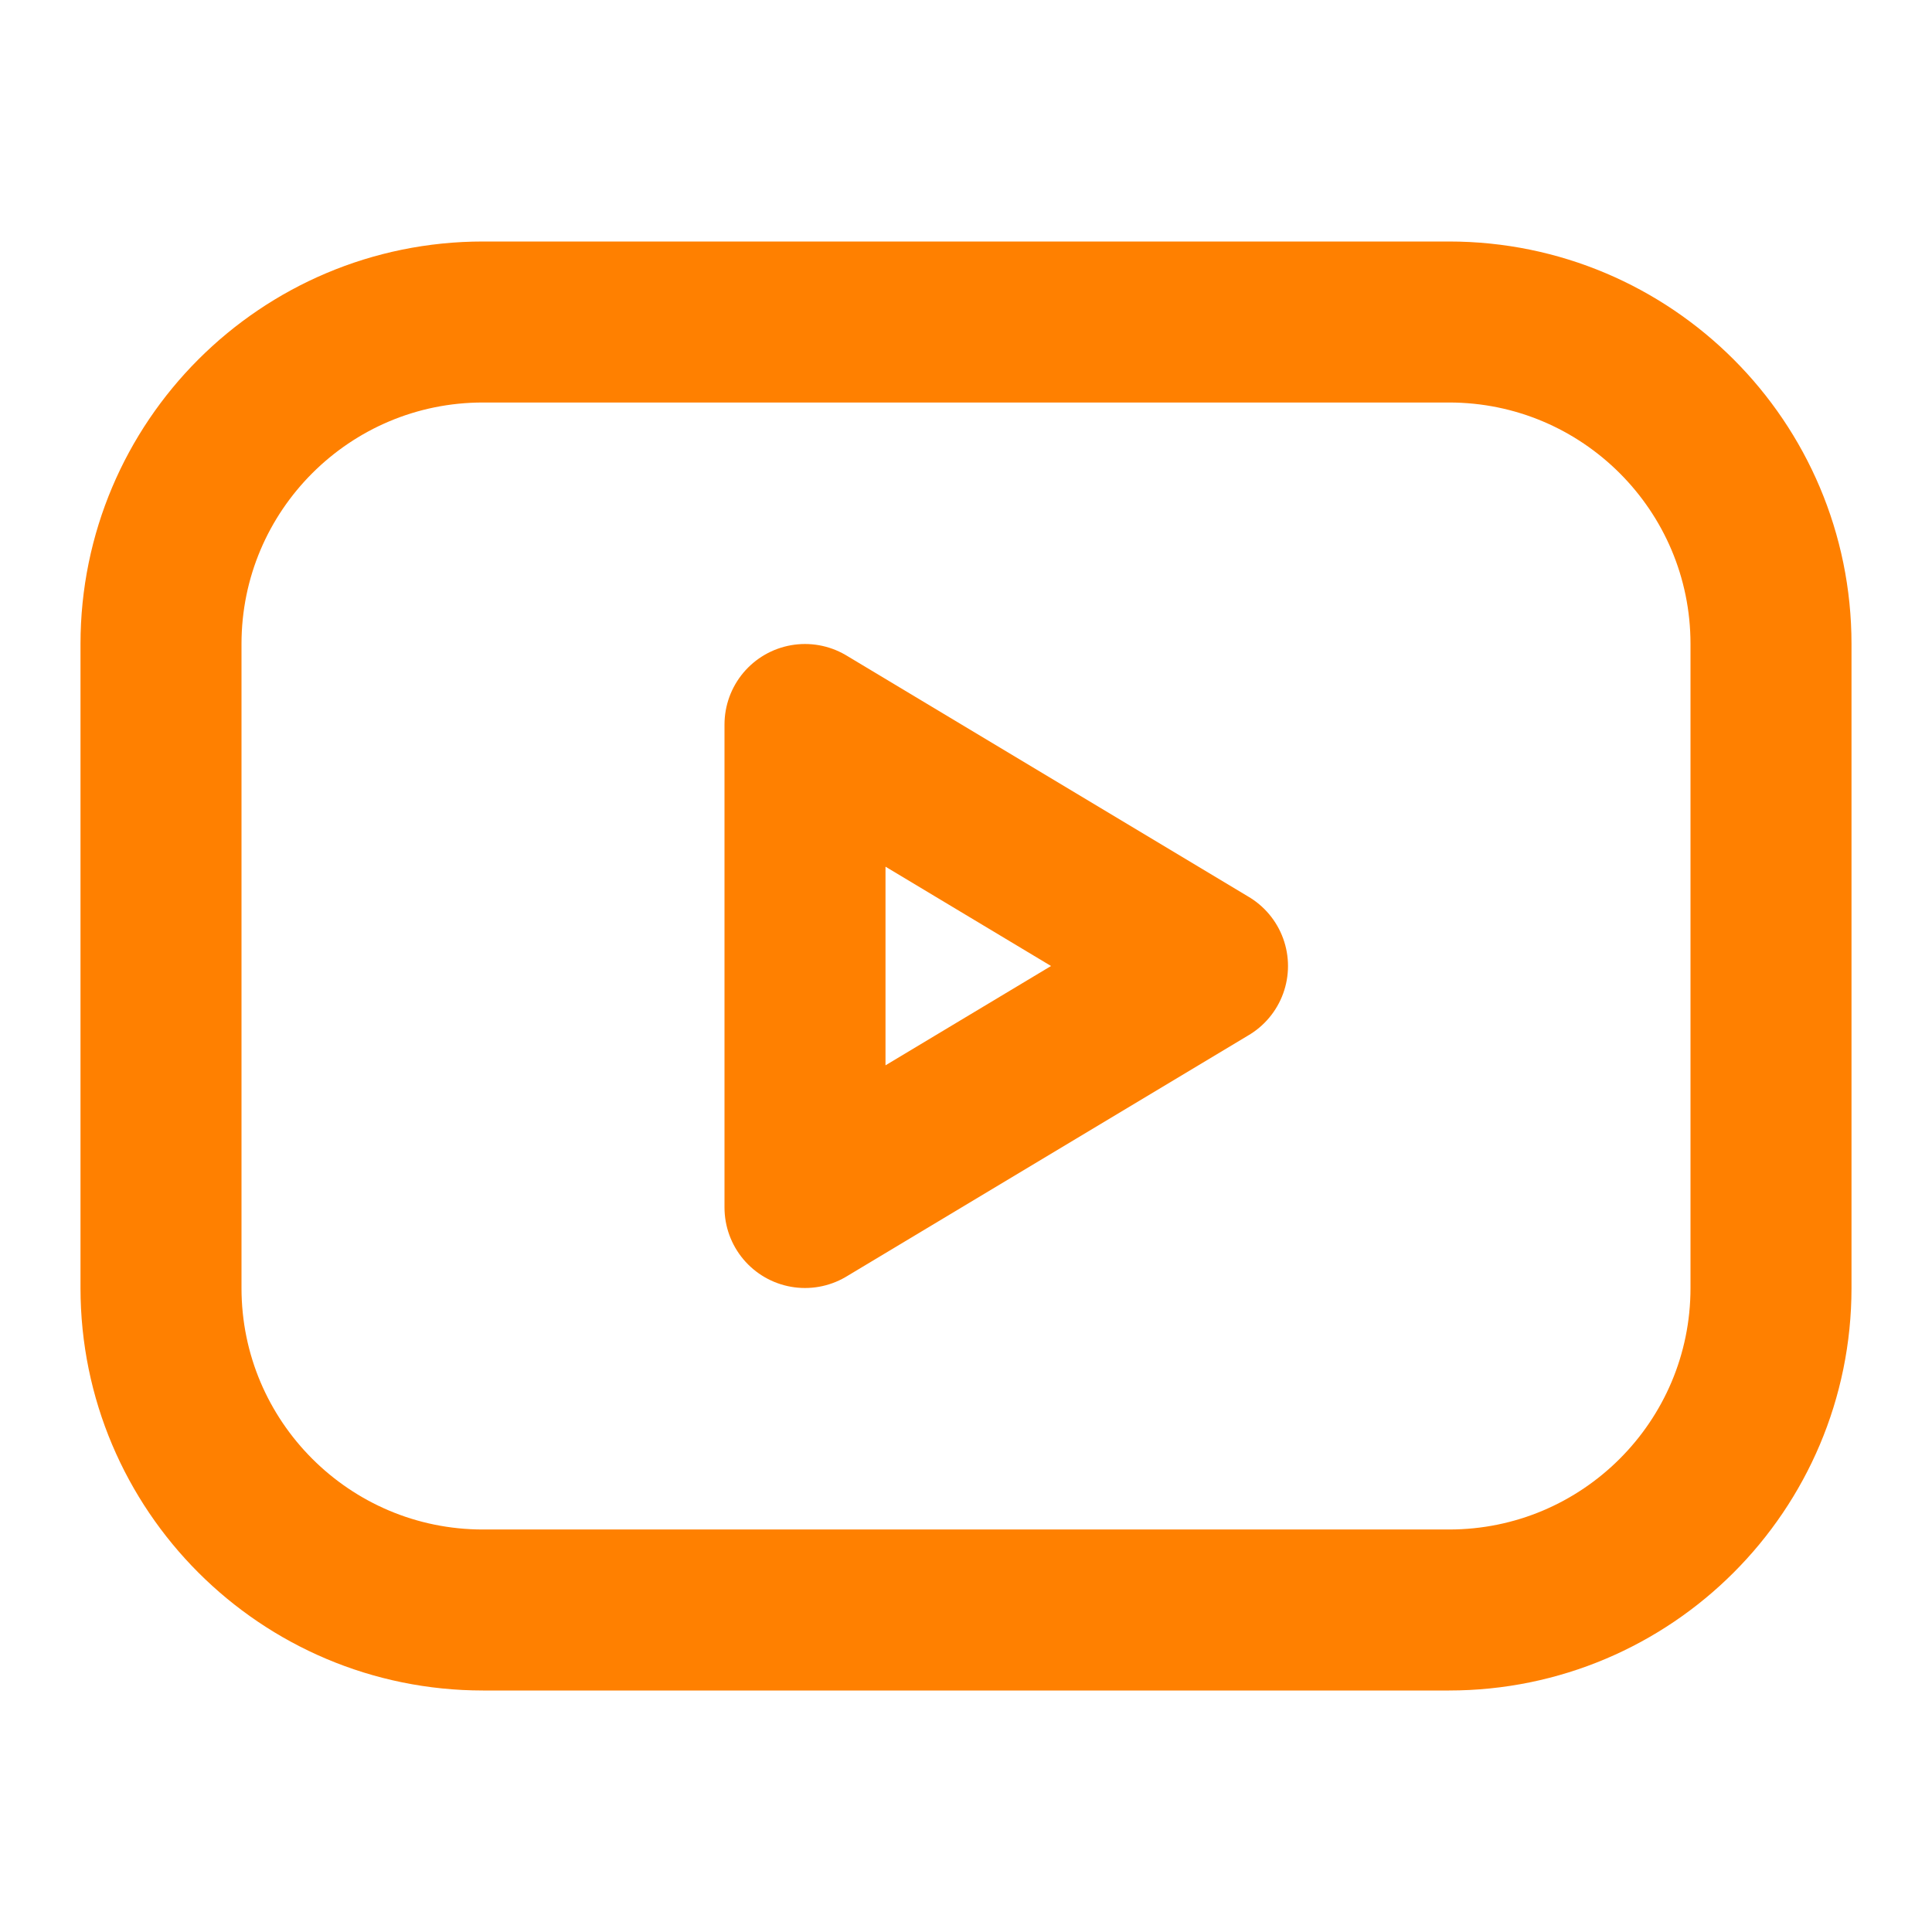
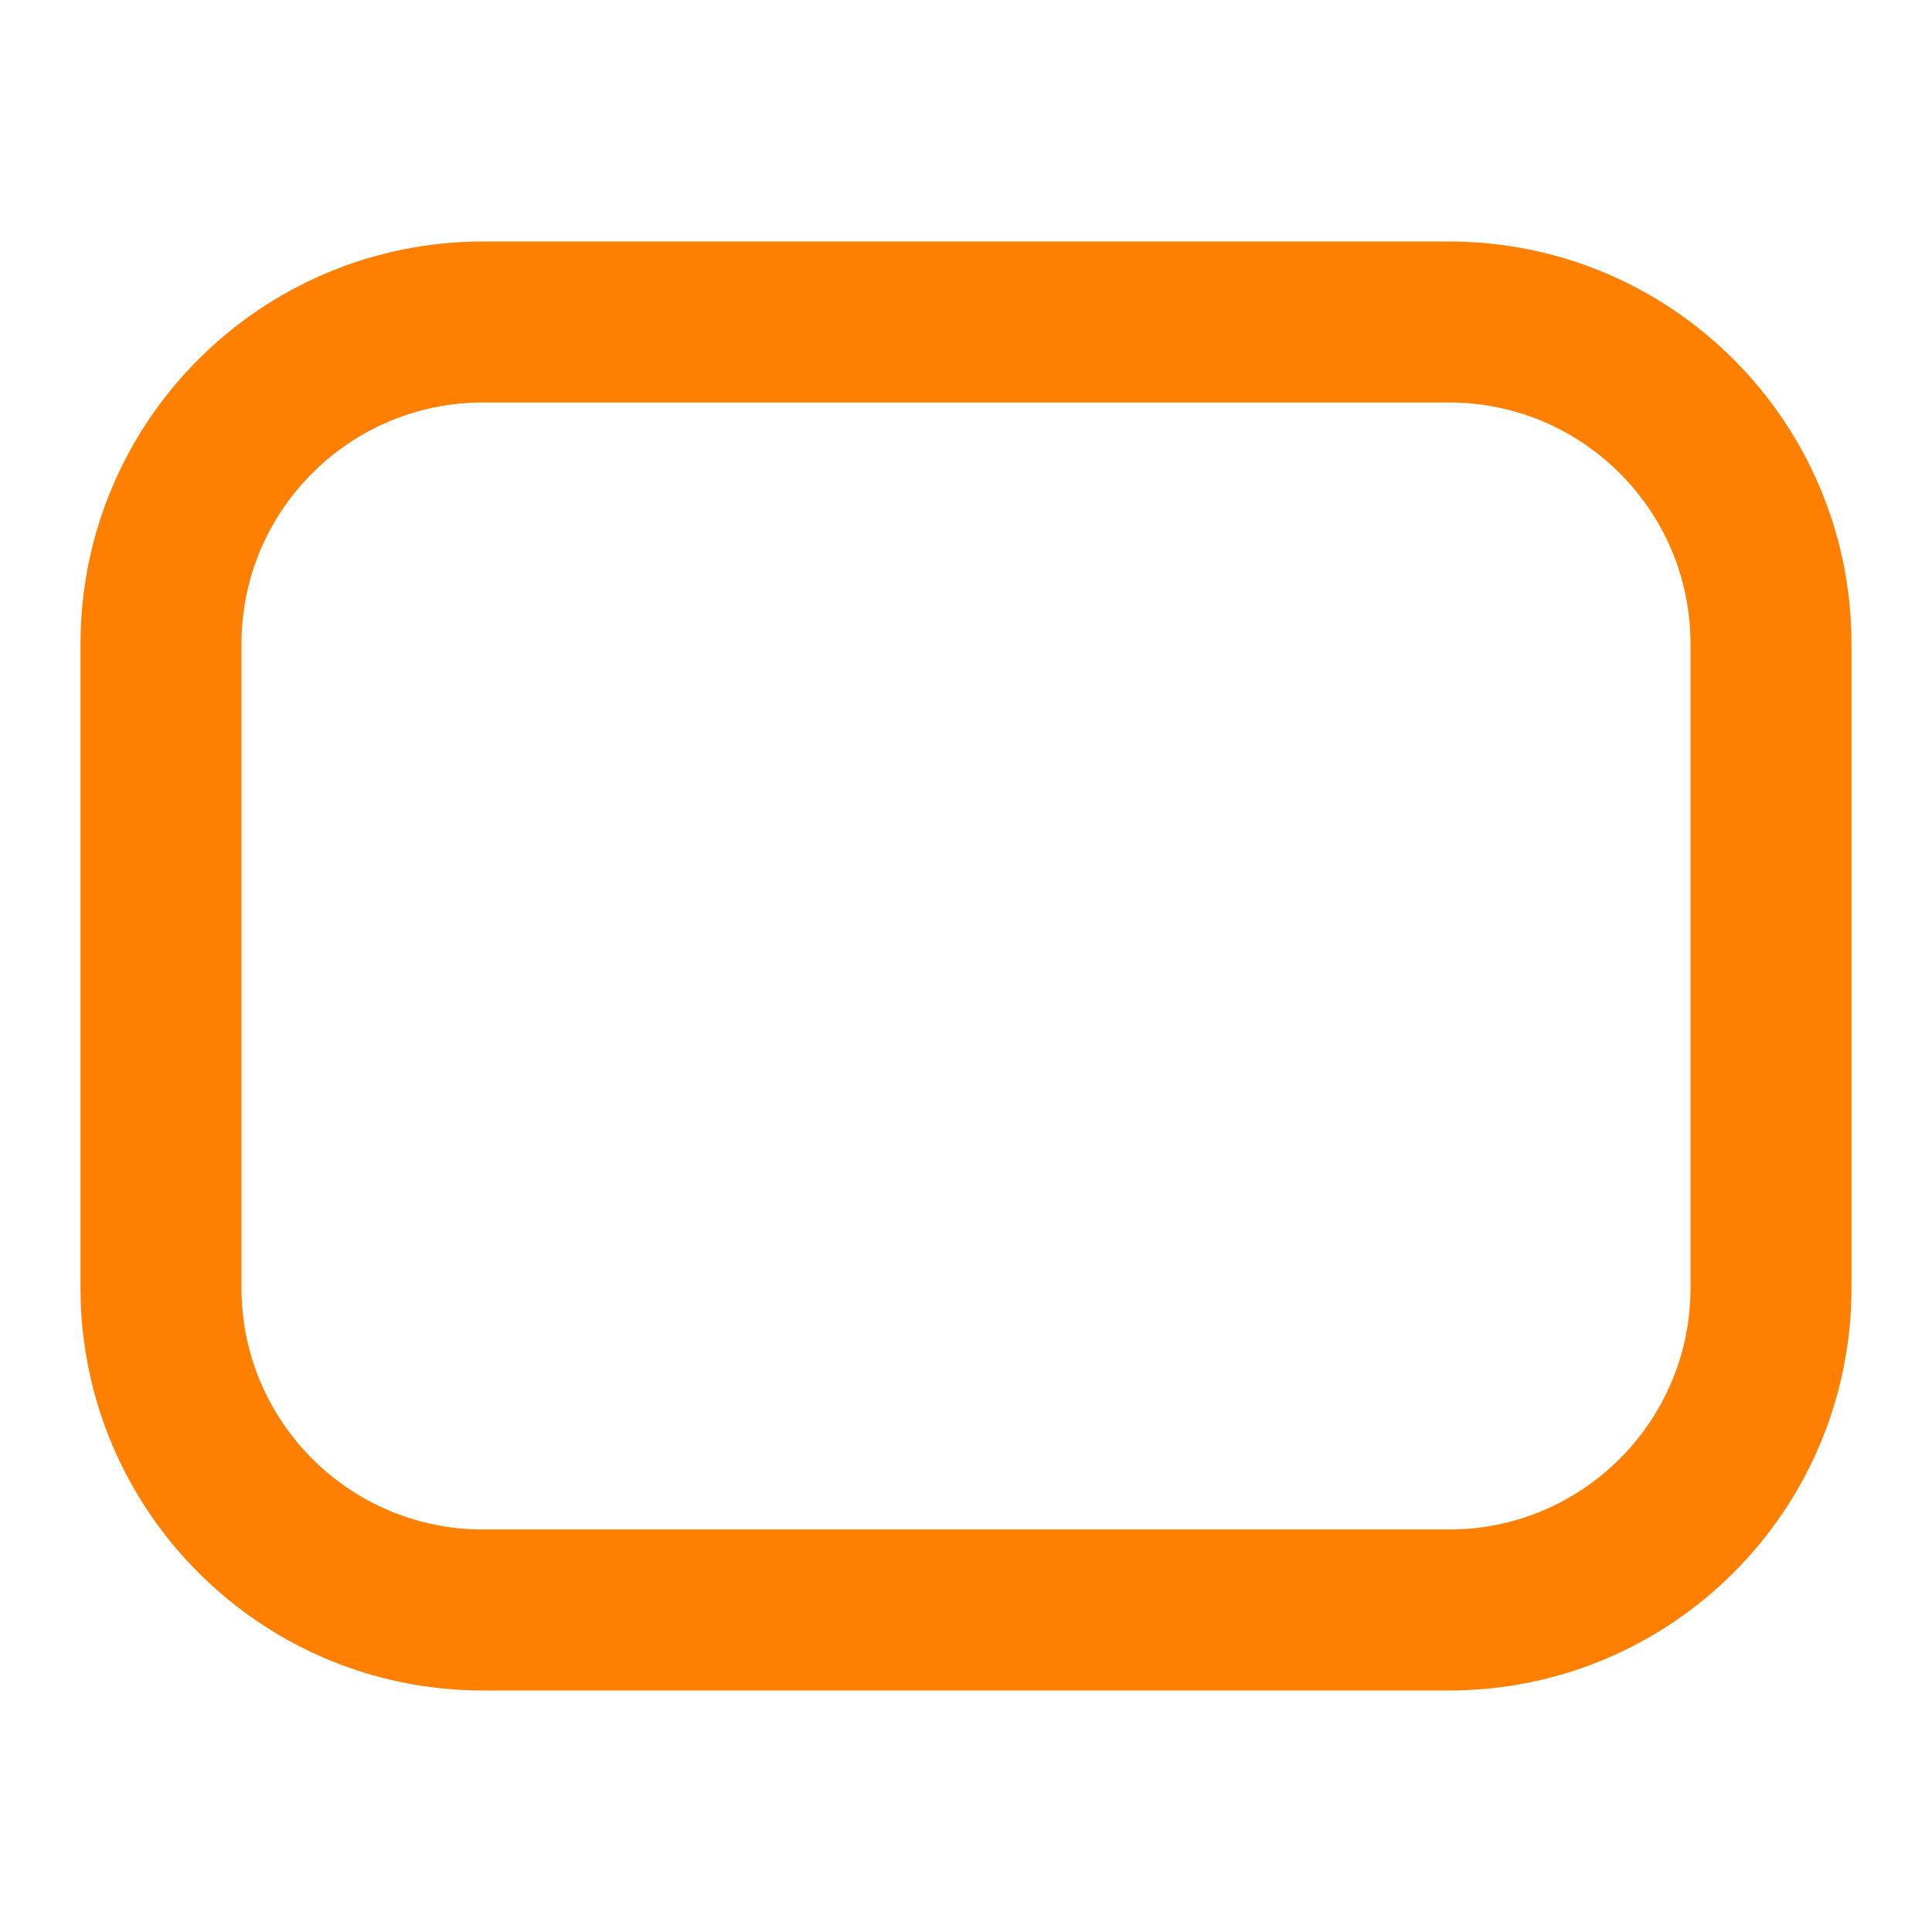
<svg xmlns="http://www.w3.org/2000/svg" width="24" height="24" viewBox="0 0 24 24" fill="none">
  <path d="M18 4H6C3.791 4 2 5.791 2 8V16C2 18.209 3.791 20 6 20H18C20.209 20 22 18.209 22 16V8C22 5.791 20.209 4 18 4Z" stroke="#ff8000" stroke-width="2" stroke-linecap="round" stroke-linejoin="round" />
-   <path d="M15 12L10 9V15L15 12Z" stroke="#ff8000" stroke-width="2" stroke-linecap="round" stroke-linejoin="round" />
</svg>